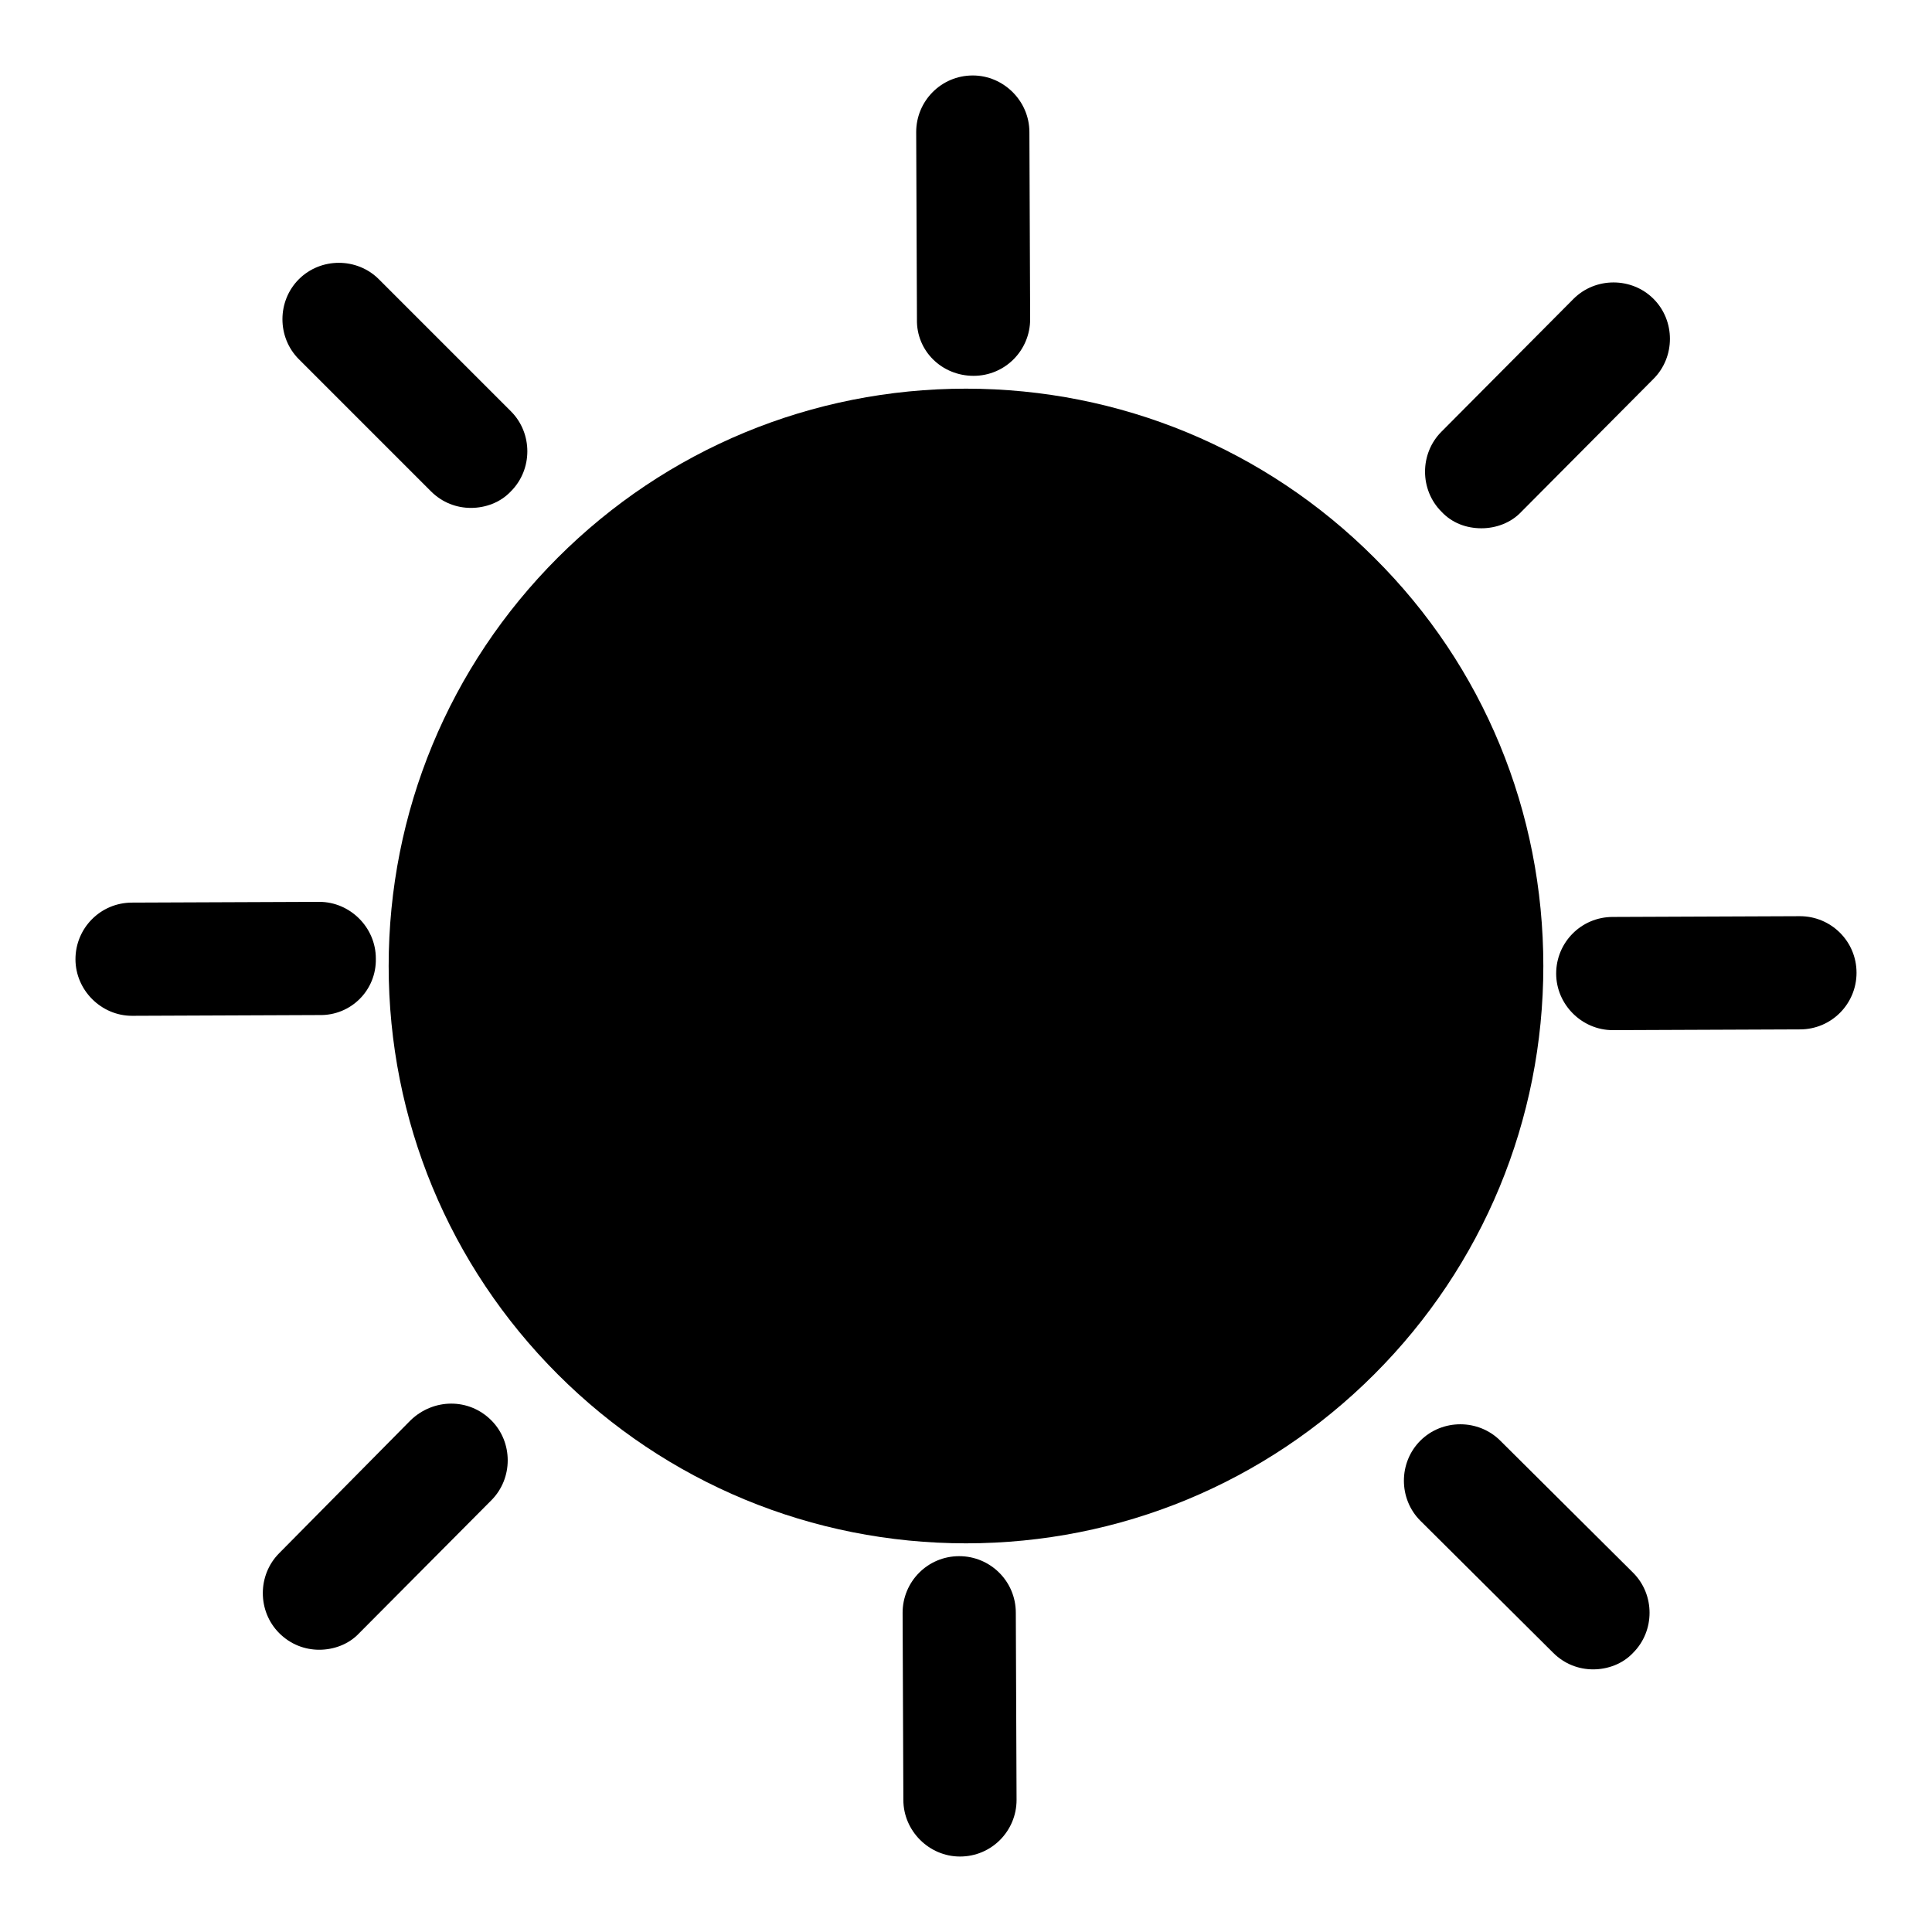
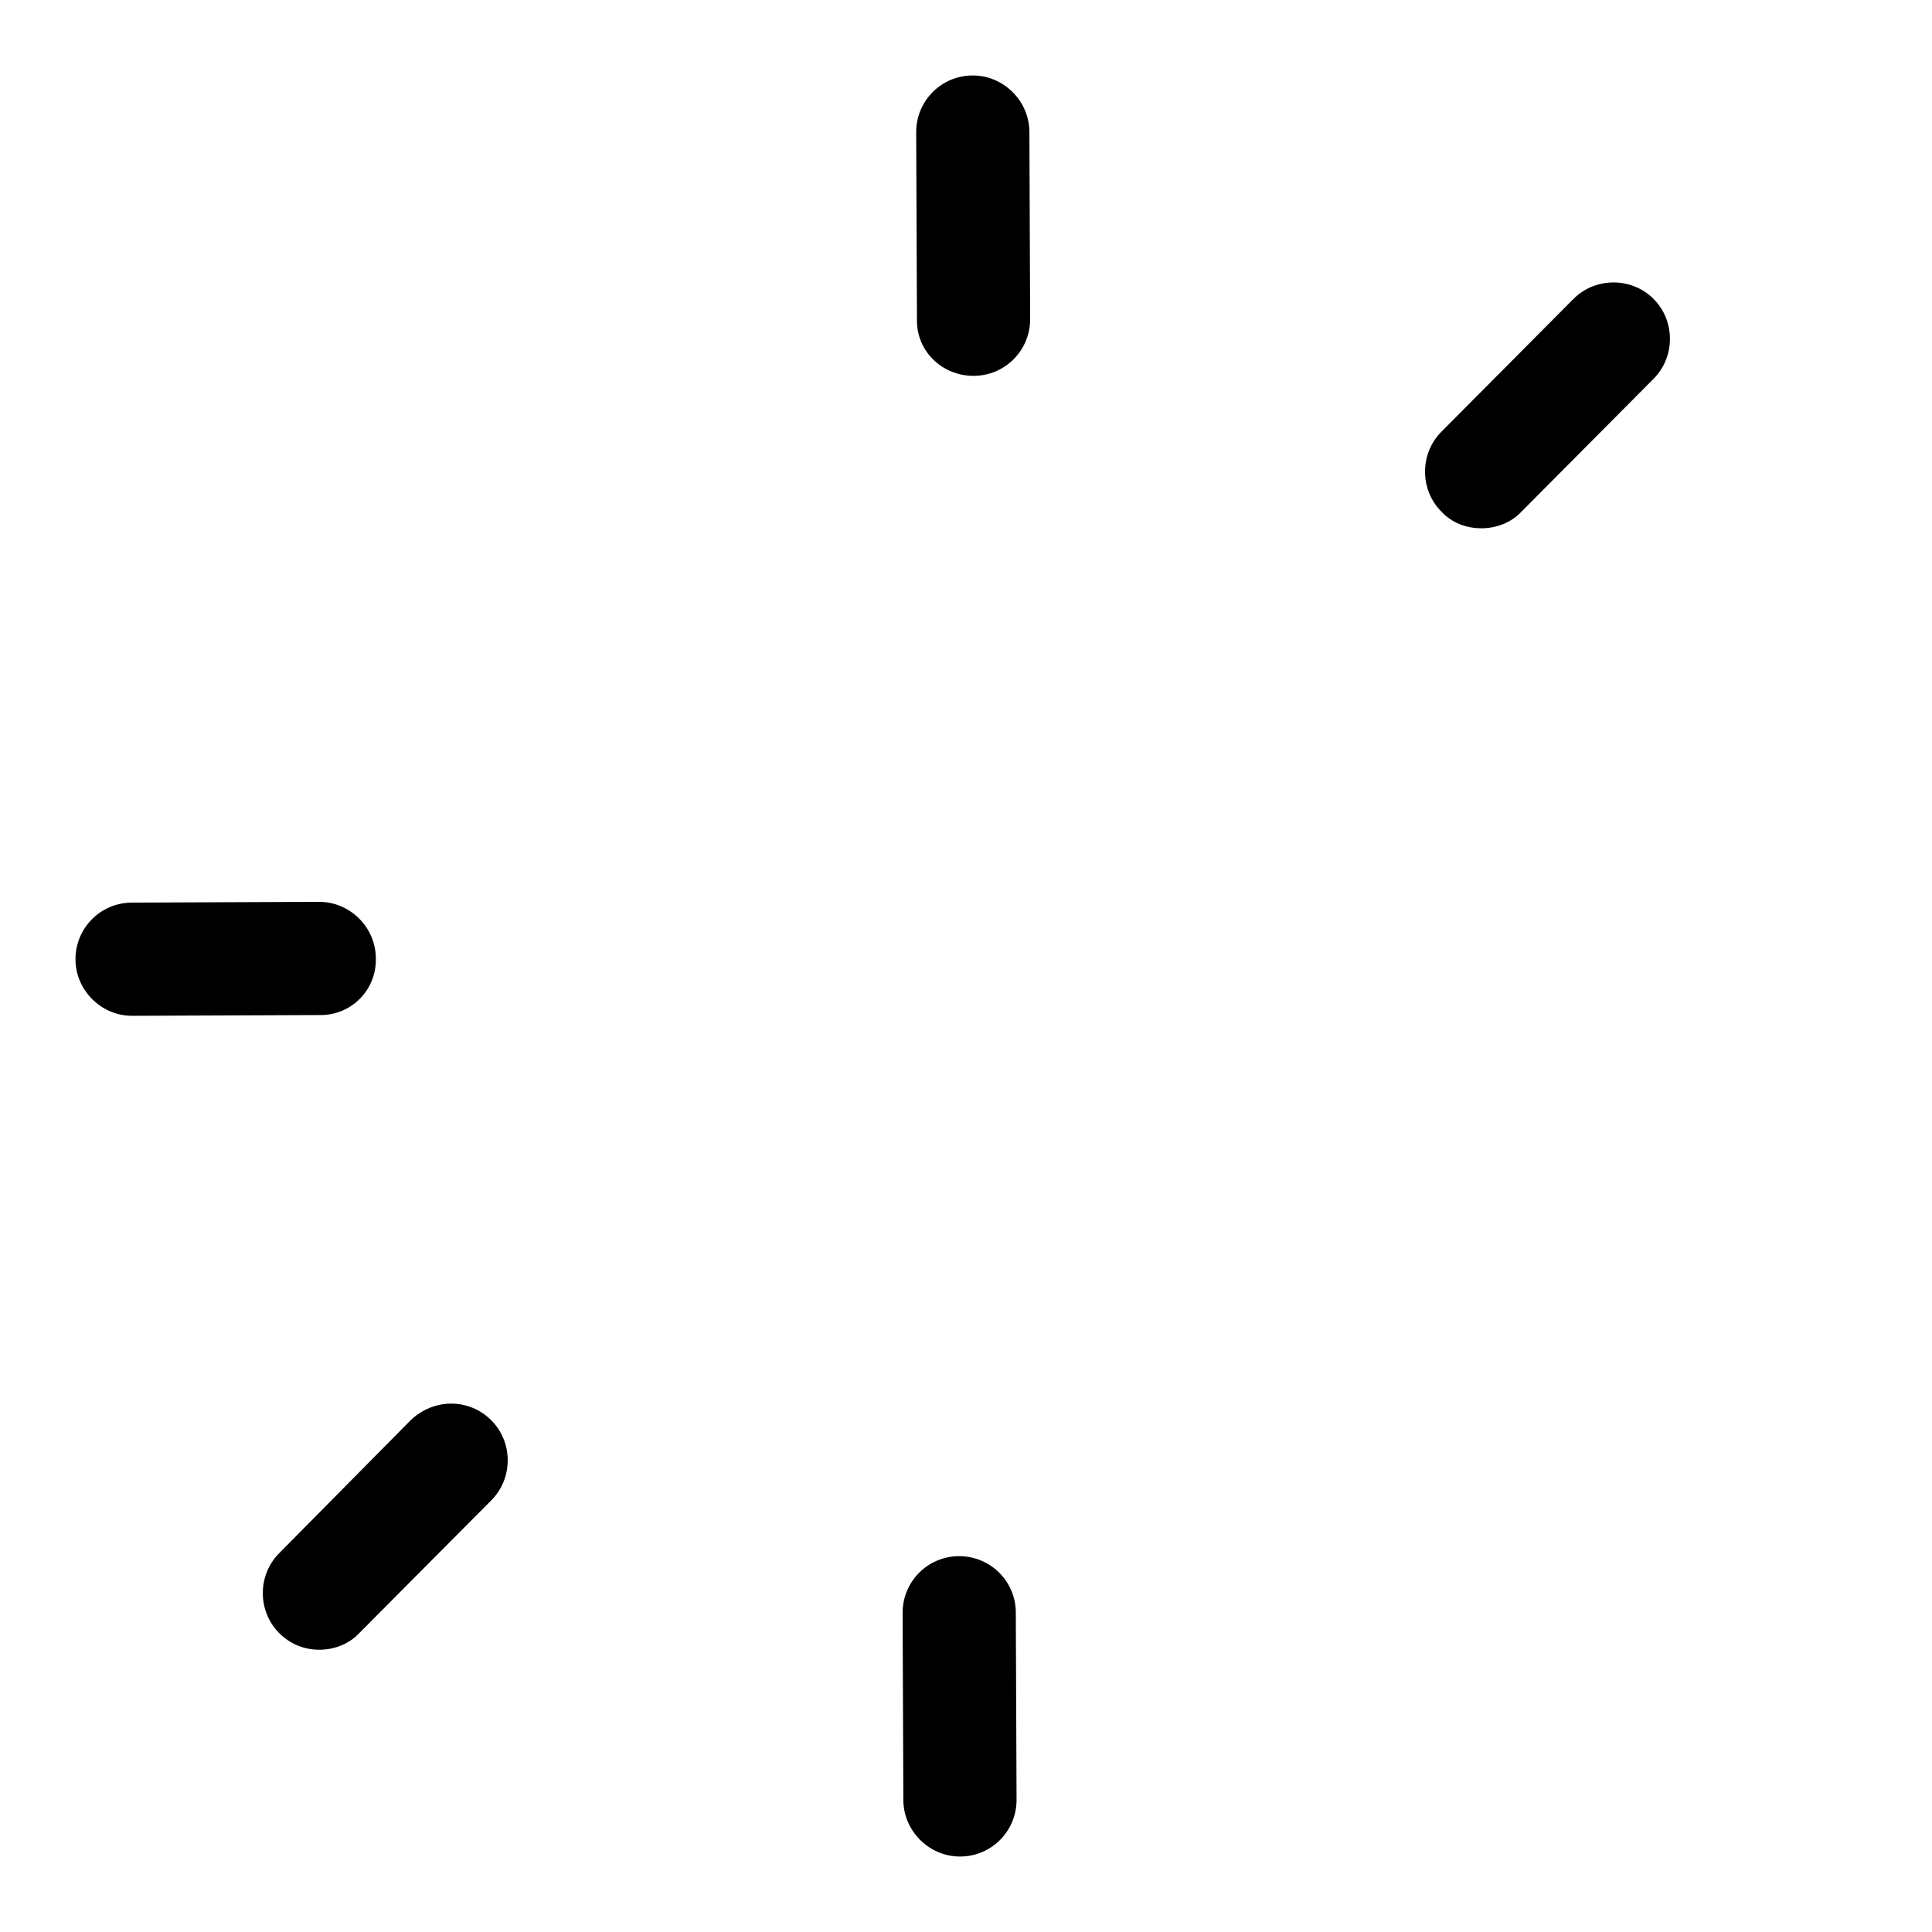
<svg xmlns="http://www.w3.org/2000/svg" version="1.1" x="0px" y="0px" viewBox="0 0 256 256" enable-background="new 0 0 256 256" xml:space="preserve">
  <g>
    <g>
-       <path fill="#000000" d="M238.5,121.4L238.5,121.4l-24.8,0.1c-4.2,0-7.5,3.4-7.5,7.5c0,4.1,3.4,7.5,7.5,7.5h0l24.8-0.1c4.2,0,7.5-3.4,7.5-7.5C246,124.7,242.6,121.4,238.5,121.4z" />
      <path fill="#000000" d="M129,49.8L129,49.8c4.2,0,7.5-3.4,7.5-7.5l-0.1-24.8c0-4.1-3.4-7.5-7.5-7.5h0c-4.2,0-7.5,3.4-7.5,7.5l0.1,24.8C121.4,46.5,124.8,49.8,129,49.8z" />
      <path fill="#000000" d="M196.3,70c1.9,0,3.9-0.7,5.3-2.2l17.5-17.6c2.9-2.9,2.9-7.7,0-10.6s-7.7-2.9-10.6,0l-17.5,17.6c-2.9,2.9-2.9,7.7,0,10.6C192.4,69.3,194.3,70,196.3,70z" />
      <path fill="#000000" d="M127.1,206.2L127.1,206.2c-4.2,0-7.5,3.4-7.5,7.5l0.1,24.8c0,4.1,3.4,7.5,7.5,7.5h0c4.2,0,7.5-3.4,7.5-7.5l-0.1-24.8C134.6,209.5,131.2,206.2,127.1,206.2z" />
-       <path fill="#000000" d="M198.8,190.9c-2.9-2.9-7.7-2.9-10.6,0c-2.9,2.9-2.9,7.7,0,10.6l17.6,17.5c1.5,1.5,3.4,2.2,5.3,2.2c1.9,0,3.9-0.7,5.3-2.2c2.9-2.9,2.9-7.7,0-10.6L198.8,190.9z" />
      <path fill="#000000" d="M49.8,127c0-4.1-3.4-7.5-7.5-7.5h0l-24.8,0.1c-4.2,0-7.5,3.4-7.5,7.5c0,4.1,3.4,7.5,7.5,7.5h0l24.8-0.1C46.5,134.6,49.9,131.2,49.8,127z" />
      <path fill="#000000" d="M54.4,188.2L37,205.8c-2.9,2.9-2.9,7.7,0,10.6c1.5,1.5,3.4,2.2,5.3,2.2c1.9,0,3.9-0.7,5.3-2.2l17.5-17.6c2.9-2.9,2.9-7.7,0-10.6C62.1,185.2,57.4,185.3,54.4,188.2z" />
-       <path fill="#000000" d="M57.1,65.1c1.5,1.5,3.4,2.2,5.3,2.2c1.9,0,3.9-0.7,5.3-2.2c2.9-2.9,2.9-7.7,0-10.6L50.2,37c-2.9-2.9-7.7-2.9-10.6,0c-2.9,2.9-2.9,7.7,0,10.6L57.1,65.1z" />
-       <path fill="#000000" d="M182.1,73.9c-14.4-14.4-33.7-22.4-54.1-22.4c-20.4,0-39.7,8-54.1,22.4C59.5,88.3,51.5,107.6,51.5,128s8,39.7,22.4,54.1c14.4,14.4,33.7,22.4,54.1,22.4c20.4,0,39.7-8,54.1-22.4c14.4-14.4,22.4-33.7,22.4-54.1S196.6,88.3,182.1,73.9z" />
    </g>
  </g>
</svg>